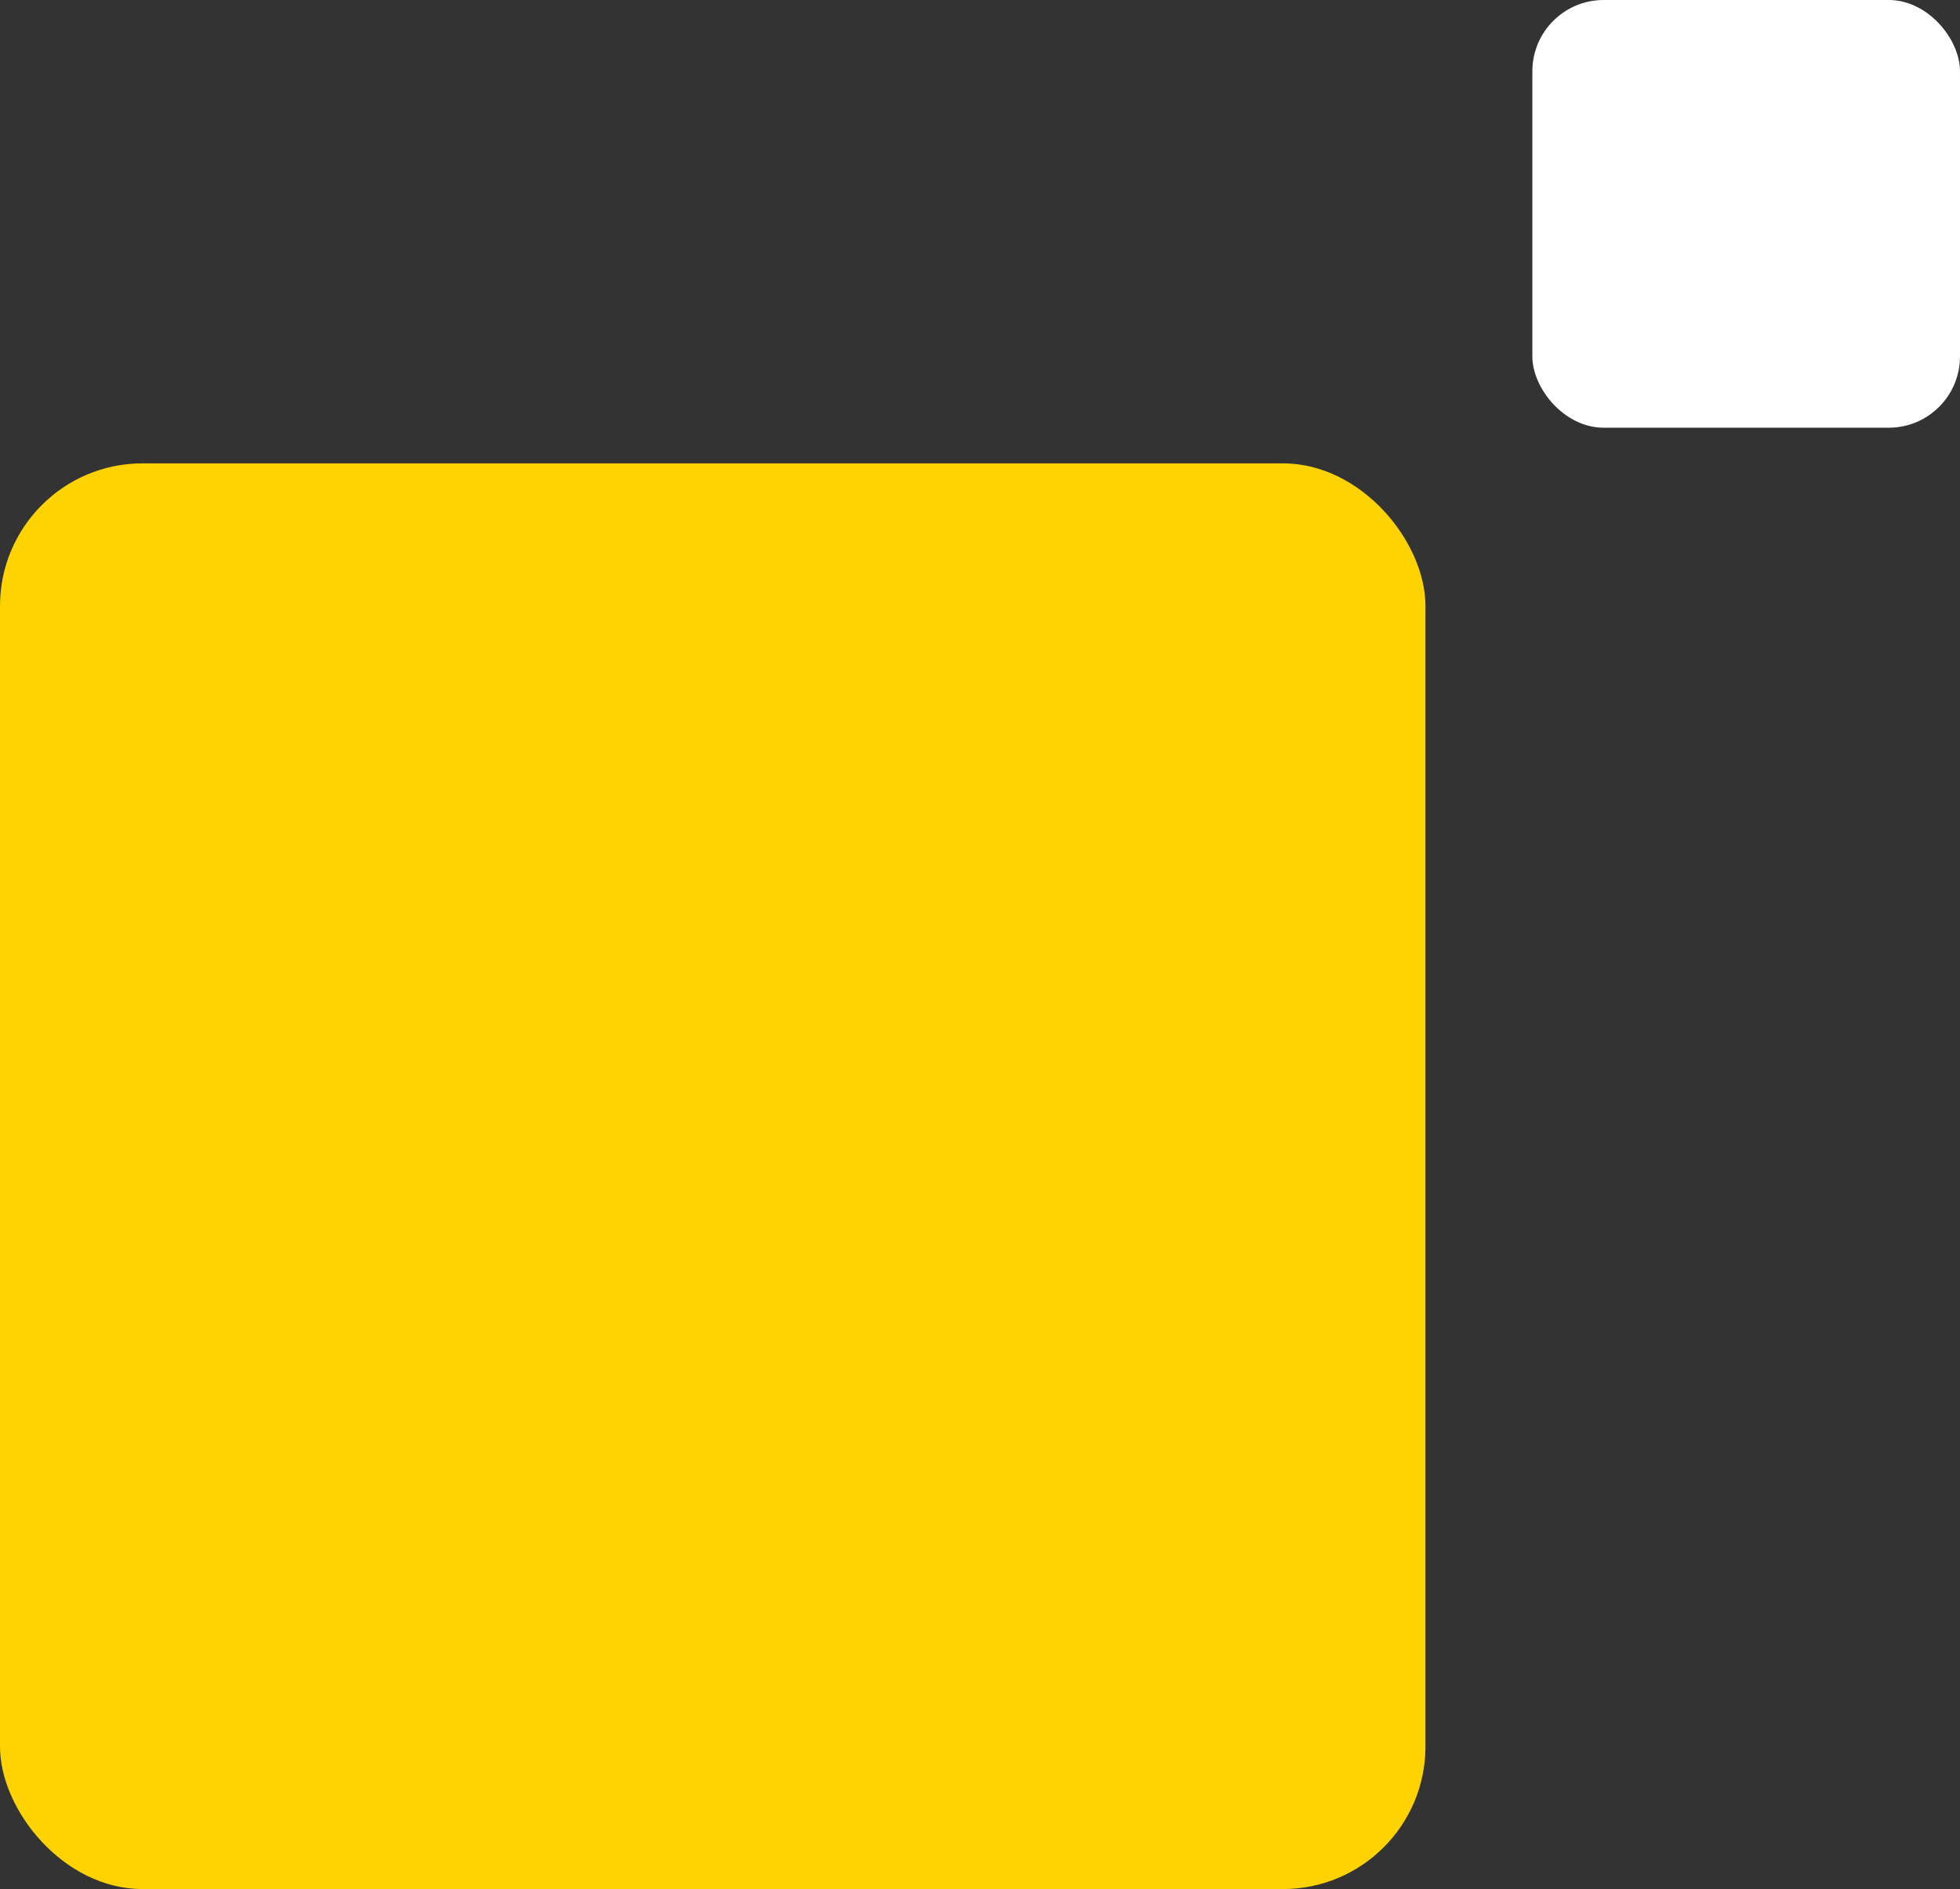
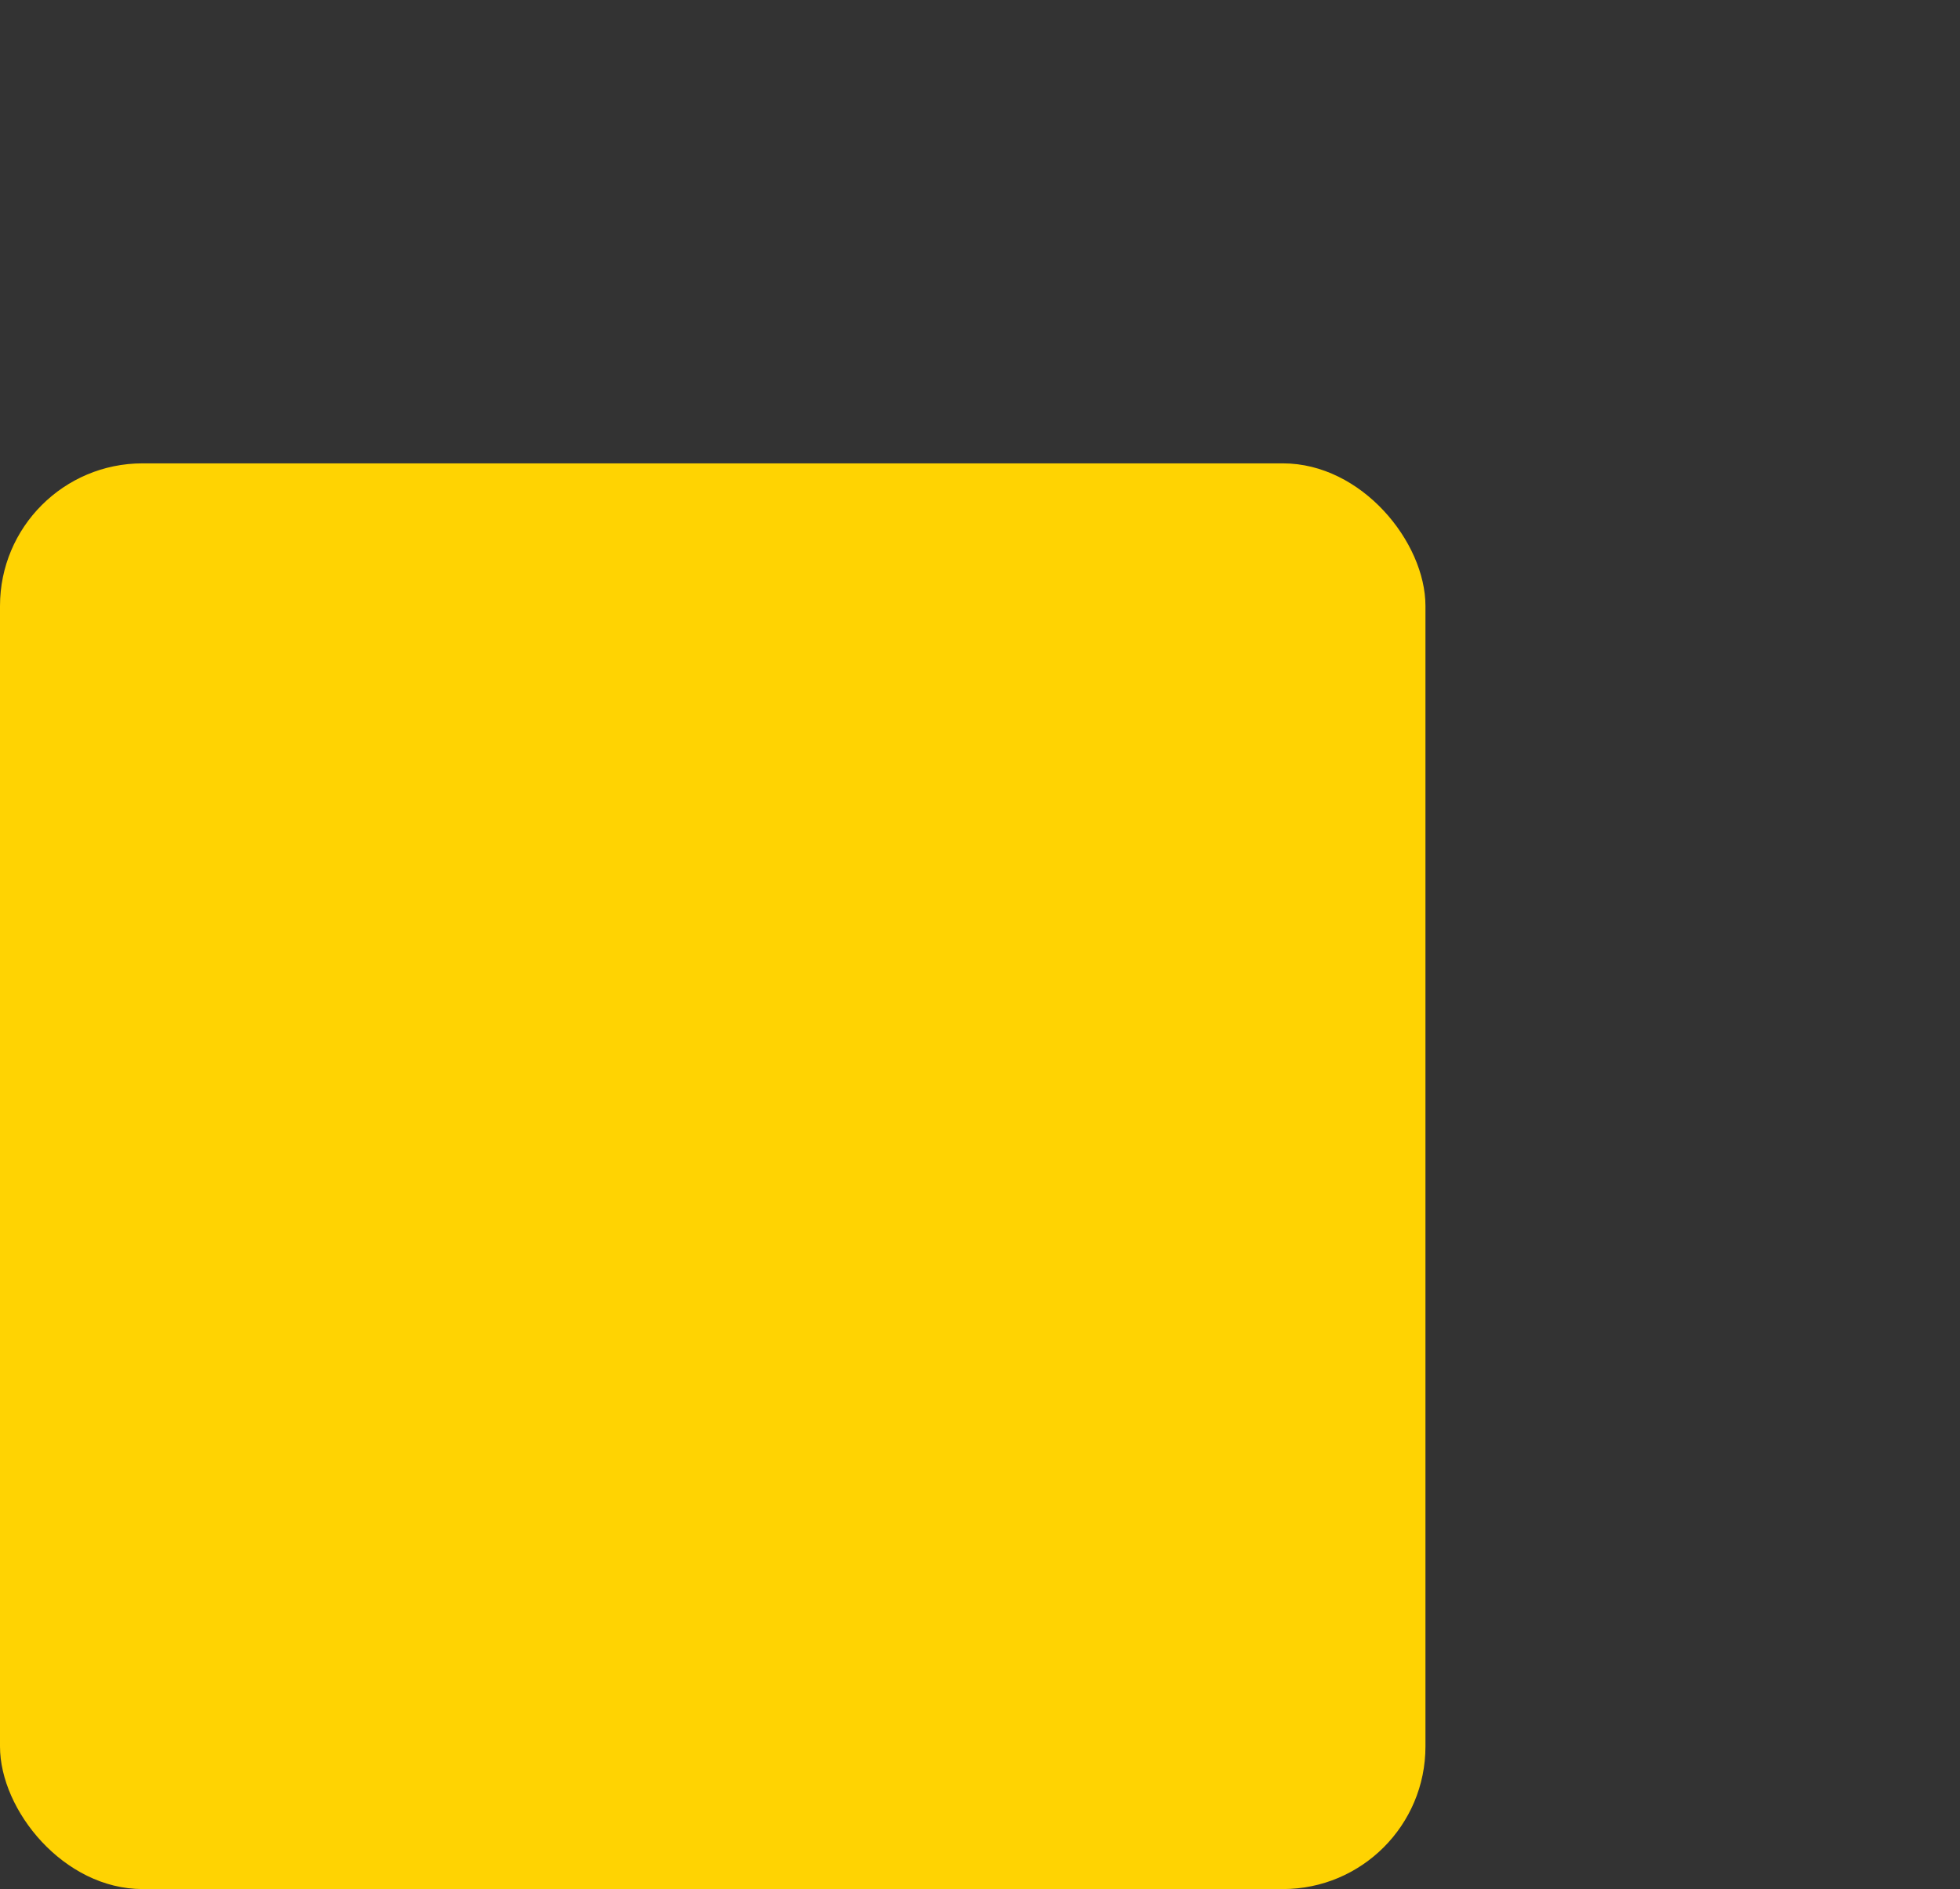
<svg xmlns="http://www.w3.org/2000/svg" width="55" height="53" viewBox="0 0 55 53" fill="none">
  <rect x="0" y="0" width="55" height="53" fill="#333333" stroke="none" />
  <rect y="13" width="40" height="40" rx="4" fill="#FFD302" />
-   <rect x="43" width="12" height="12" rx="2" fill="white" />
</svg>